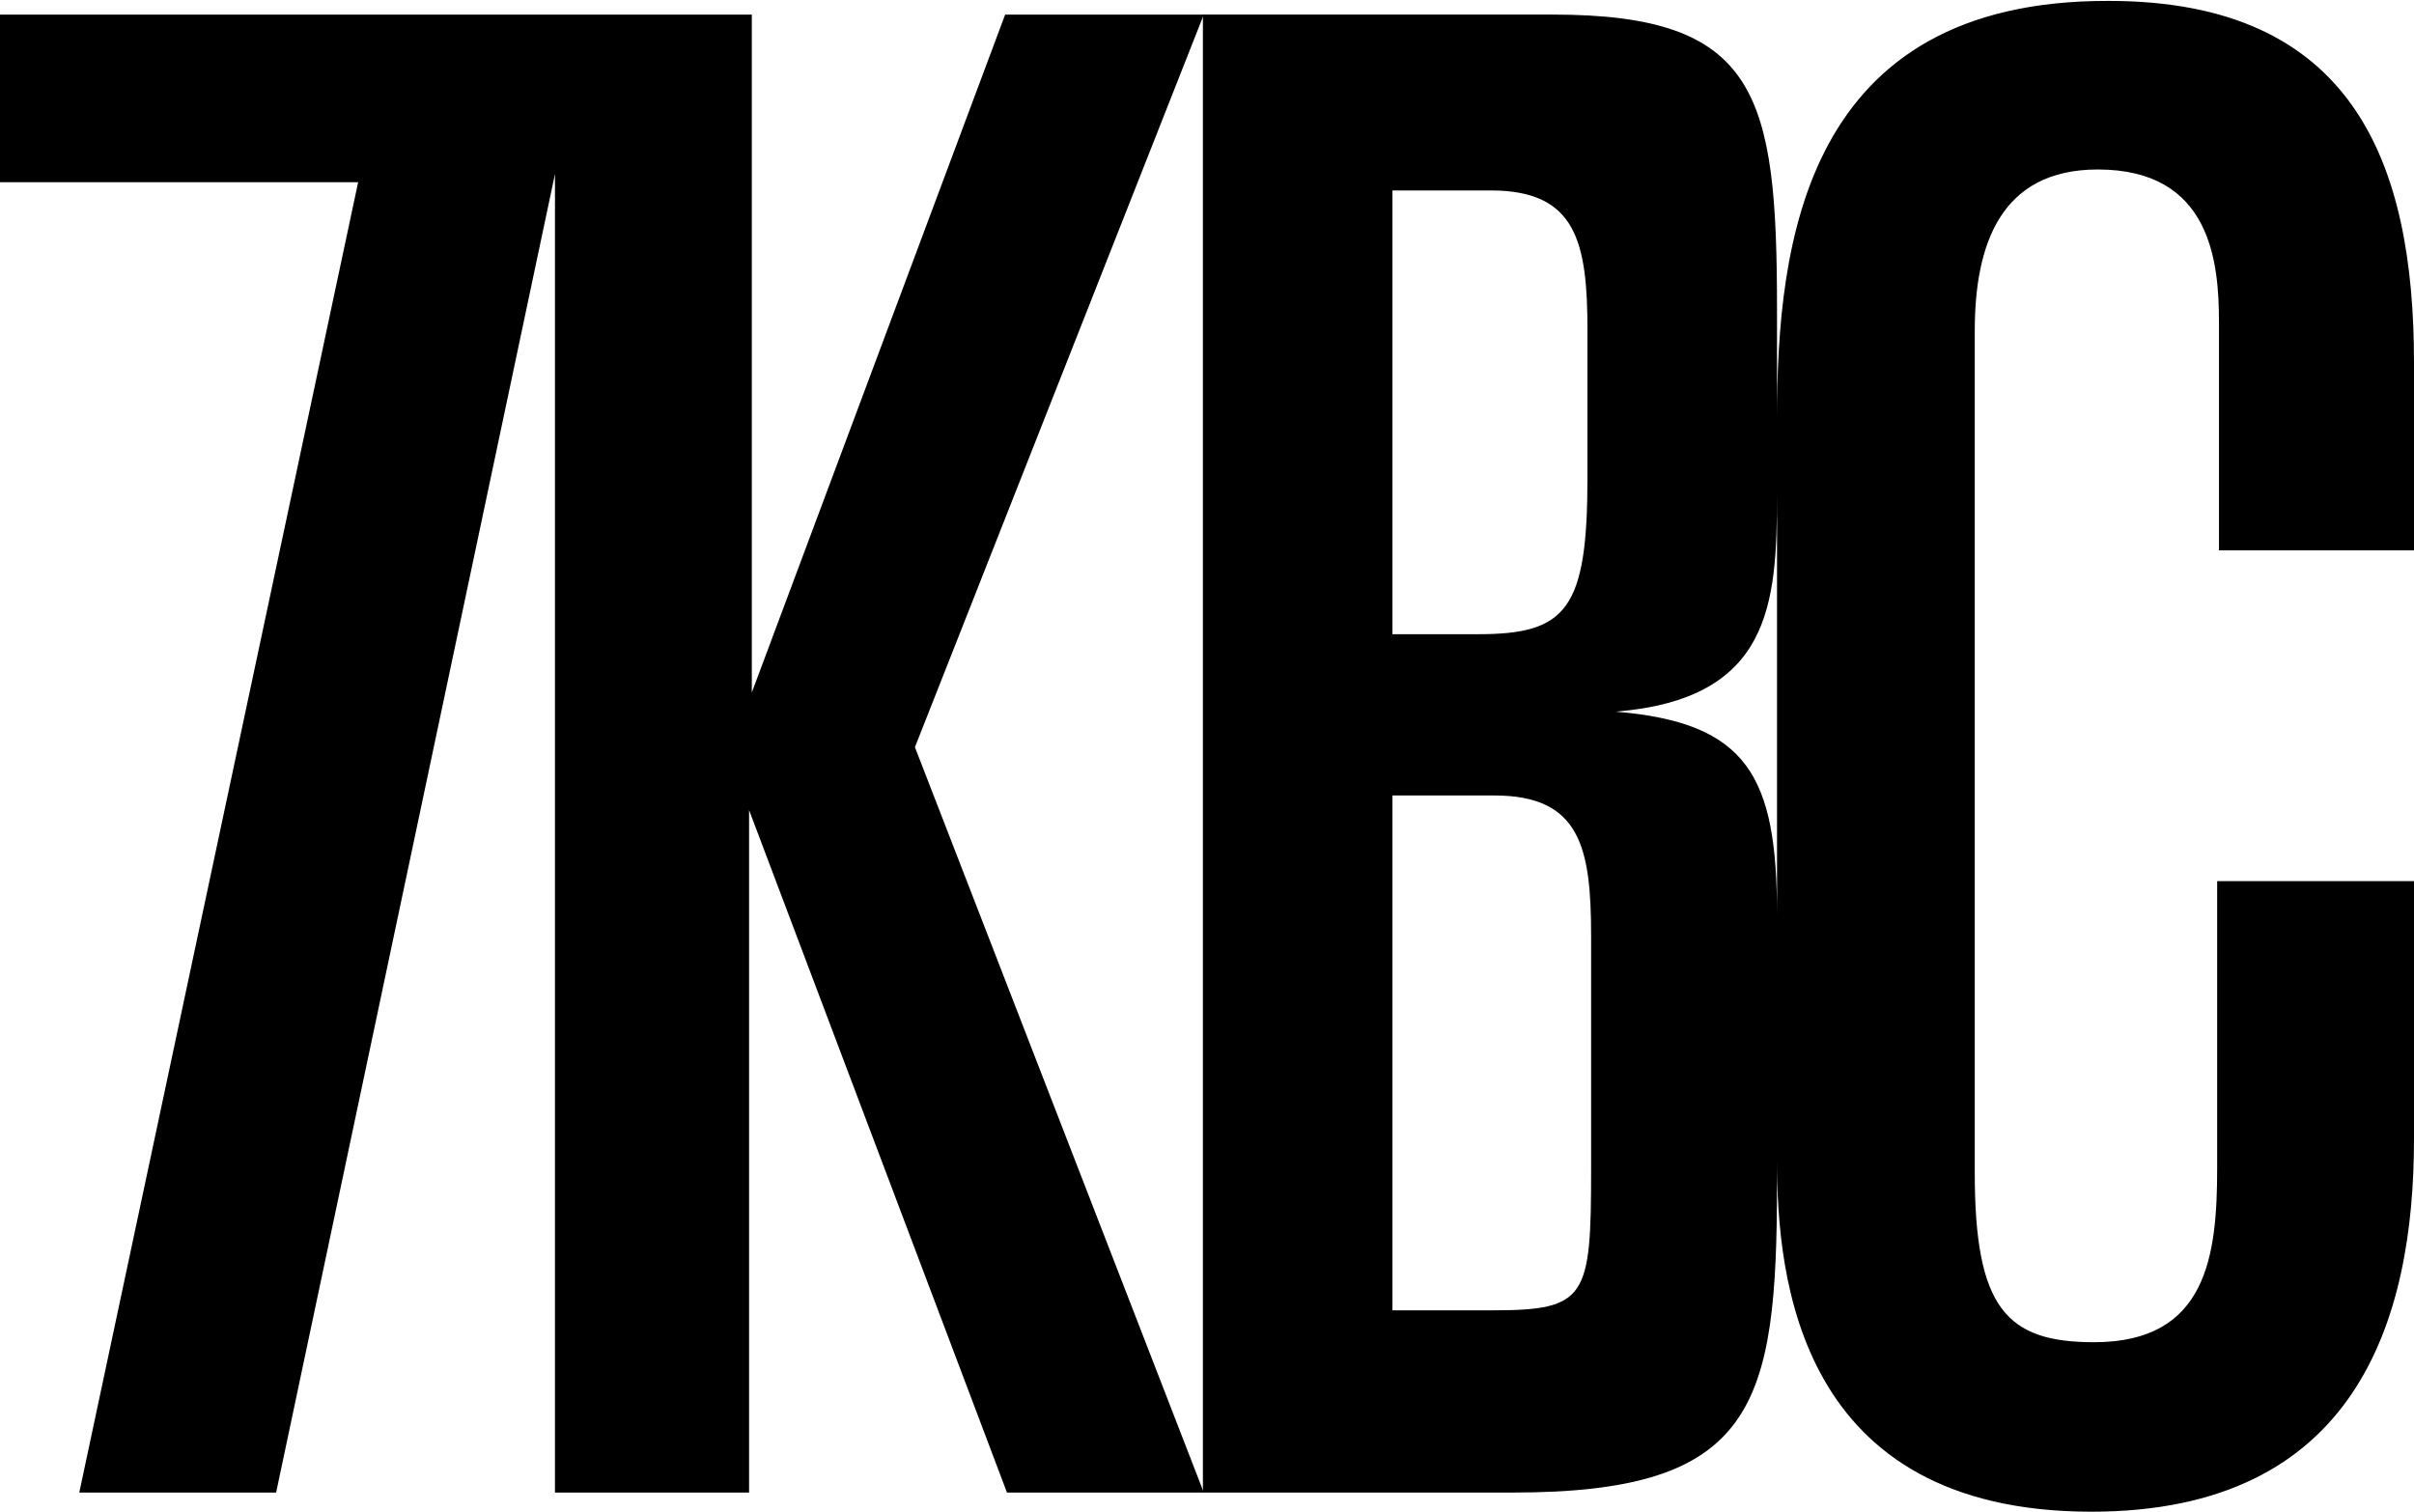
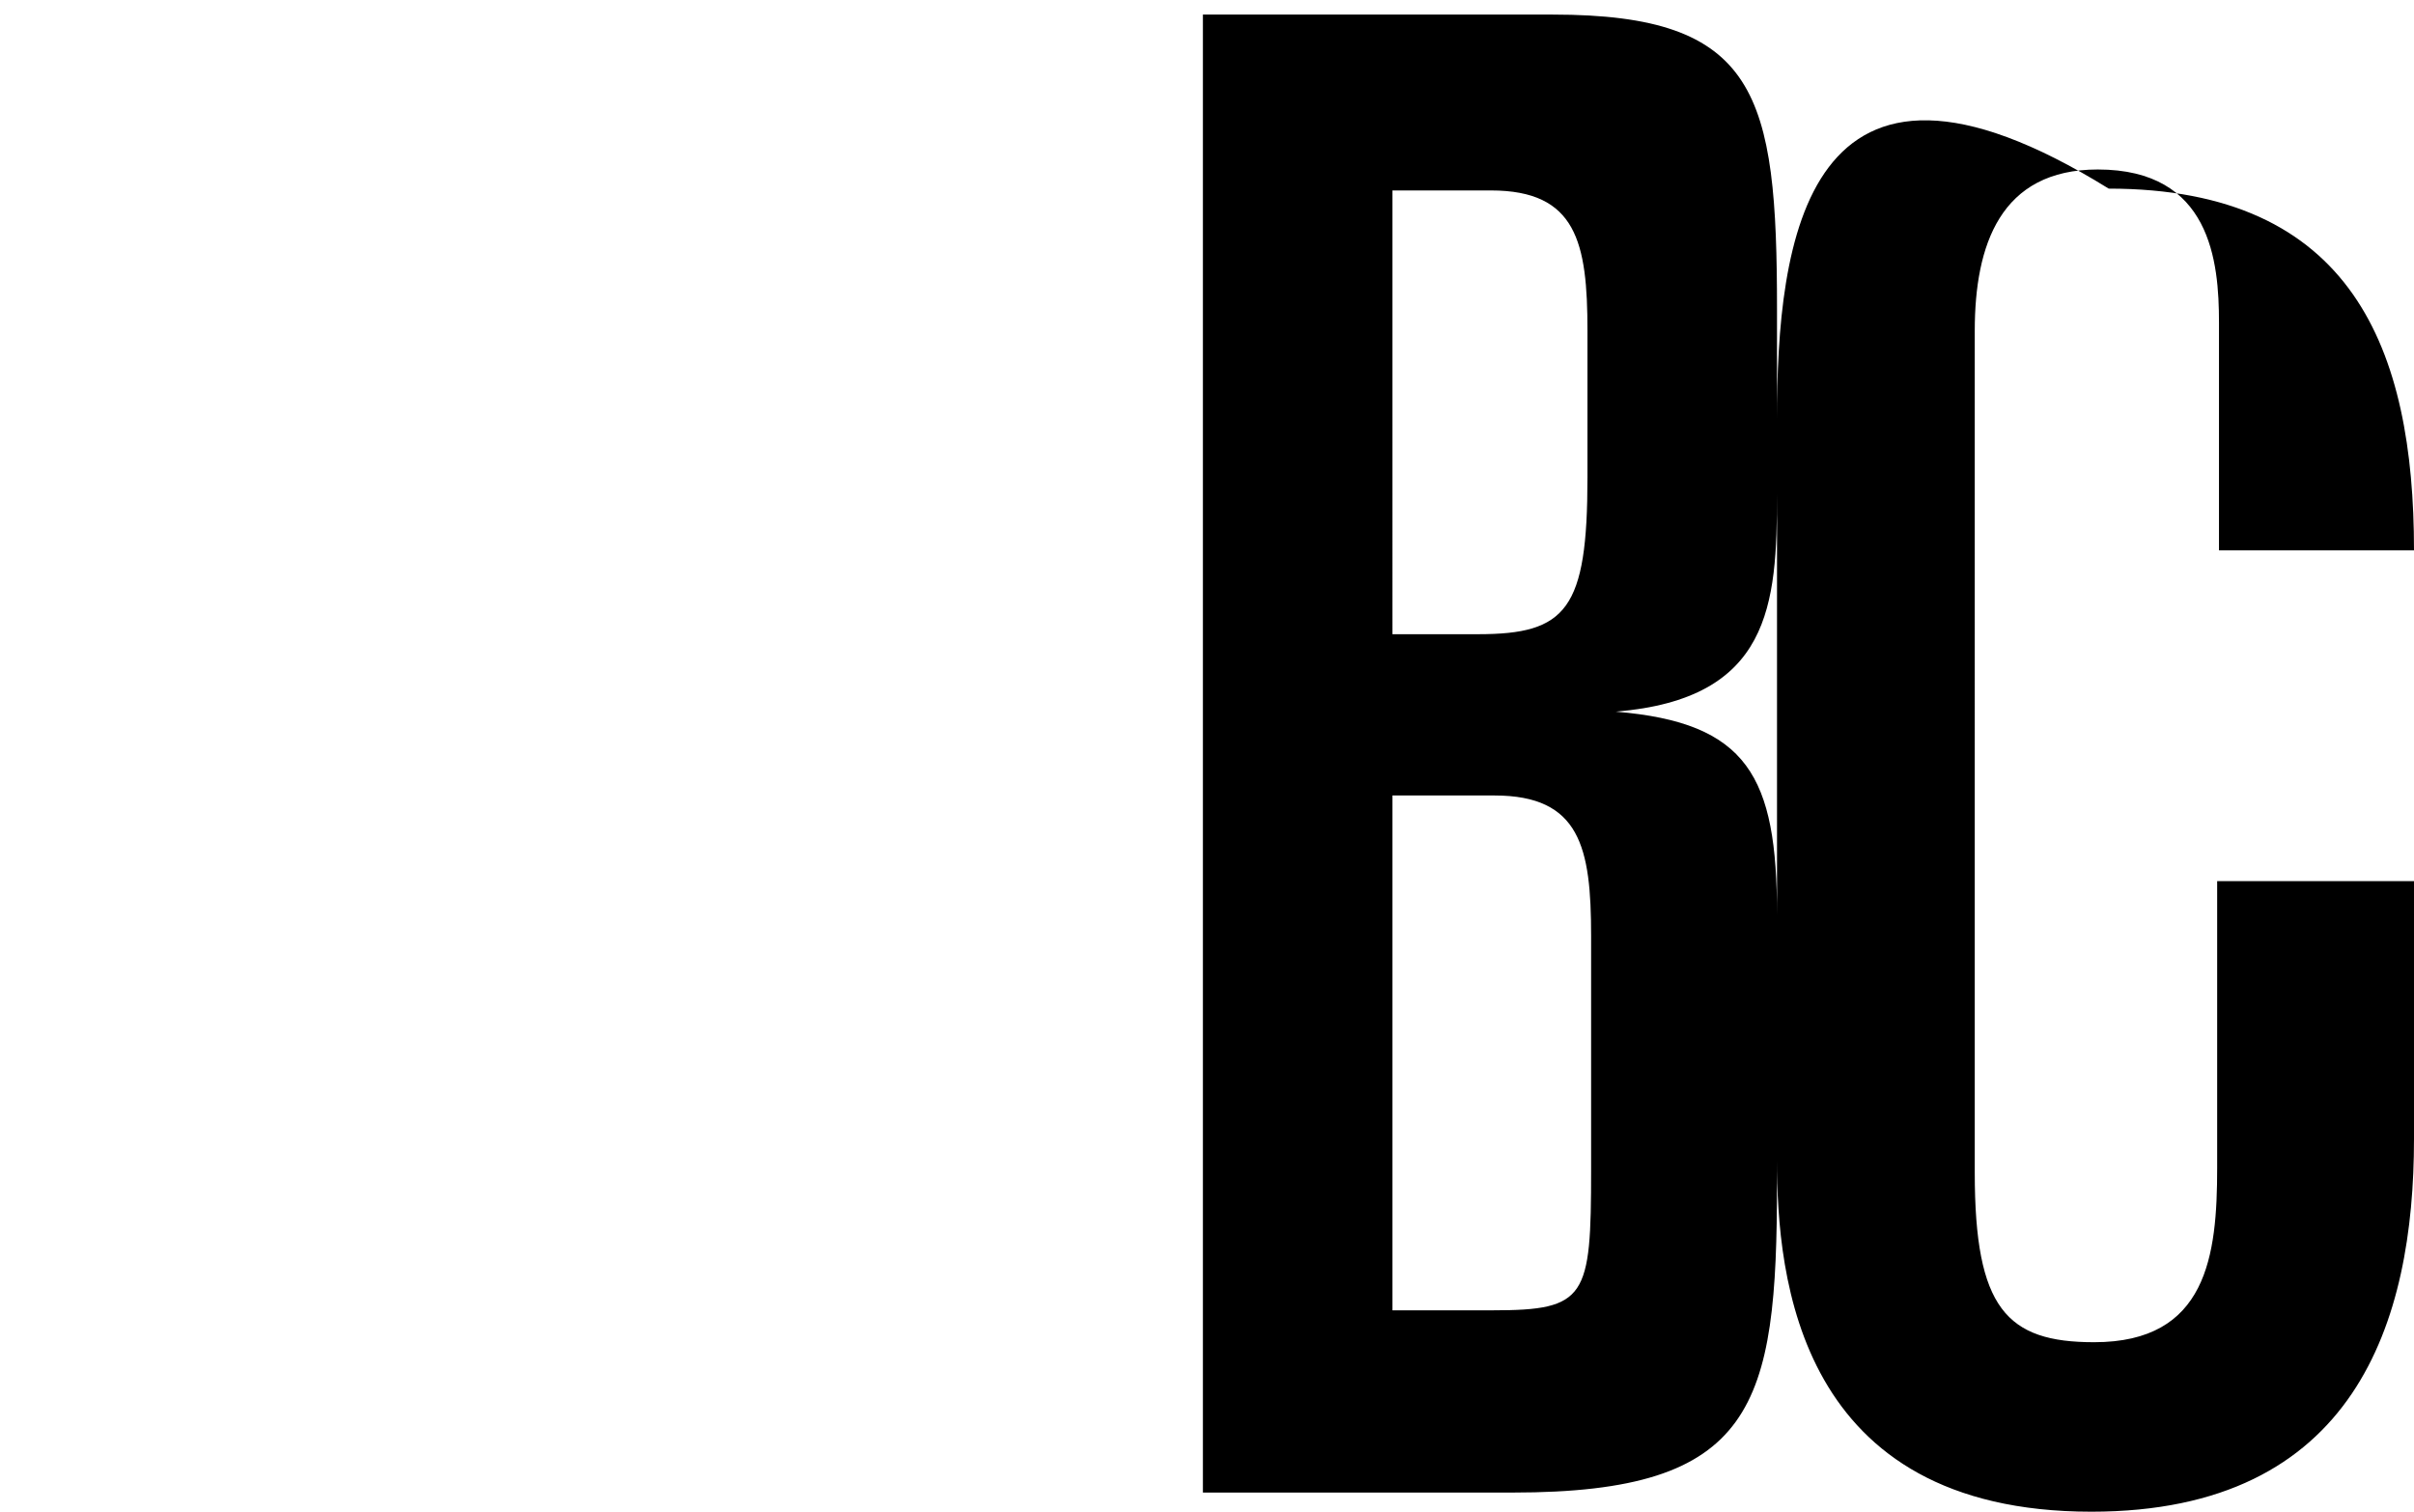
<svg xmlns="http://www.w3.org/2000/svg" version="1.1" id="Livello_2" x="0px" y="0px" viewBox="0 0 264.9 165.9" style="enable-background:new 0 0 264.9 165.9;" xml:space="preserve">
  <g id="Livello_1-2">
    <g>
-       <polygon points="132.1,1.6 110.3,1.6 82.5,76 82.5,1.6 60.9,1.6 0,1.6 0,20 39.3,20 8.7,163.8 30.3,163.8 60.9,19.1 60.9,163.8     82.2,163.8 82.2,88.9 110.5,163.8 132.1,163.8 100.4,82   " />
-       <path d="M264.9,60.4V39.8c0-22-6.7-39.7-33.5-39.7C198,0,195,26.7,195,46V34c0-23.7-2.1-32.4-24.6-32.4h-38.4v162.2h34    c26.6,0,29-9.4,29-34v-2.5c0,12.9,2.3,38.6,34.5,38.6c29,0,35.4-20.9,35.4-40.9V96.7h-21.6v31.5c0,9.6-1.1,19.1-13.5,19.1    c-9.6,0-13.1-3.7-13.1-18.6V36.3c0-9.4,2.8-17.7,13.5-17.7c12.4,0,13.3,10.1,13.3,16.8v25H264.9L264.9,60.4z M152.8,20.9h10.8    c9.4,0,10.6,5.7,10.6,15.4v16.1c0,14.5-2.3,17.2-12,17.2h-9.4L152.8,20.9L152.8,20.9z M174.6,128.4c0,14-0.5,15.4-10.8,15.4h-11    V87.3H164c9.4,0,10.6,5.7,10.6,15.4L174.6,128.4L174.6,128.4z M195,100.4c0-15.2-3.2-21.1-17.7-22.3c17-1.4,17.7-11.7,17.7-23.9    V100.4z" />
+       <path d="M264.9,60.4c0-22-6.7-39.7-33.5-39.7C198,0,195,26.7,195,46V34c0-23.7-2.1-32.4-24.6-32.4h-38.4v162.2h34    c26.6,0,29-9.4,29-34v-2.5c0,12.9,2.3,38.6,34.5,38.6c29,0,35.4-20.9,35.4-40.9V96.7h-21.6v31.5c0,9.6-1.1,19.1-13.5,19.1    c-9.6,0-13.1-3.7-13.1-18.6V36.3c0-9.4,2.8-17.7,13.5-17.7c12.4,0,13.3,10.1,13.3,16.8v25H264.9L264.9,60.4z M152.8,20.9h10.8    c9.4,0,10.6,5.7,10.6,15.4v16.1c0,14.5-2.3,17.2-12,17.2h-9.4L152.8,20.9L152.8,20.9z M174.6,128.4c0,14-0.5,15.4-10.8,15.4h-11    V87.3H164c9.4,0,10.6,5.7,10.6,15.4L174.6,128.4L174.6,128.4z M195,100.4c0-15.2-3.2-21.1-17.7-22.3c17-1.4,17.7-11.7,17.7-23.9    V100.4z" />
    </g>
  </g>
</svg>